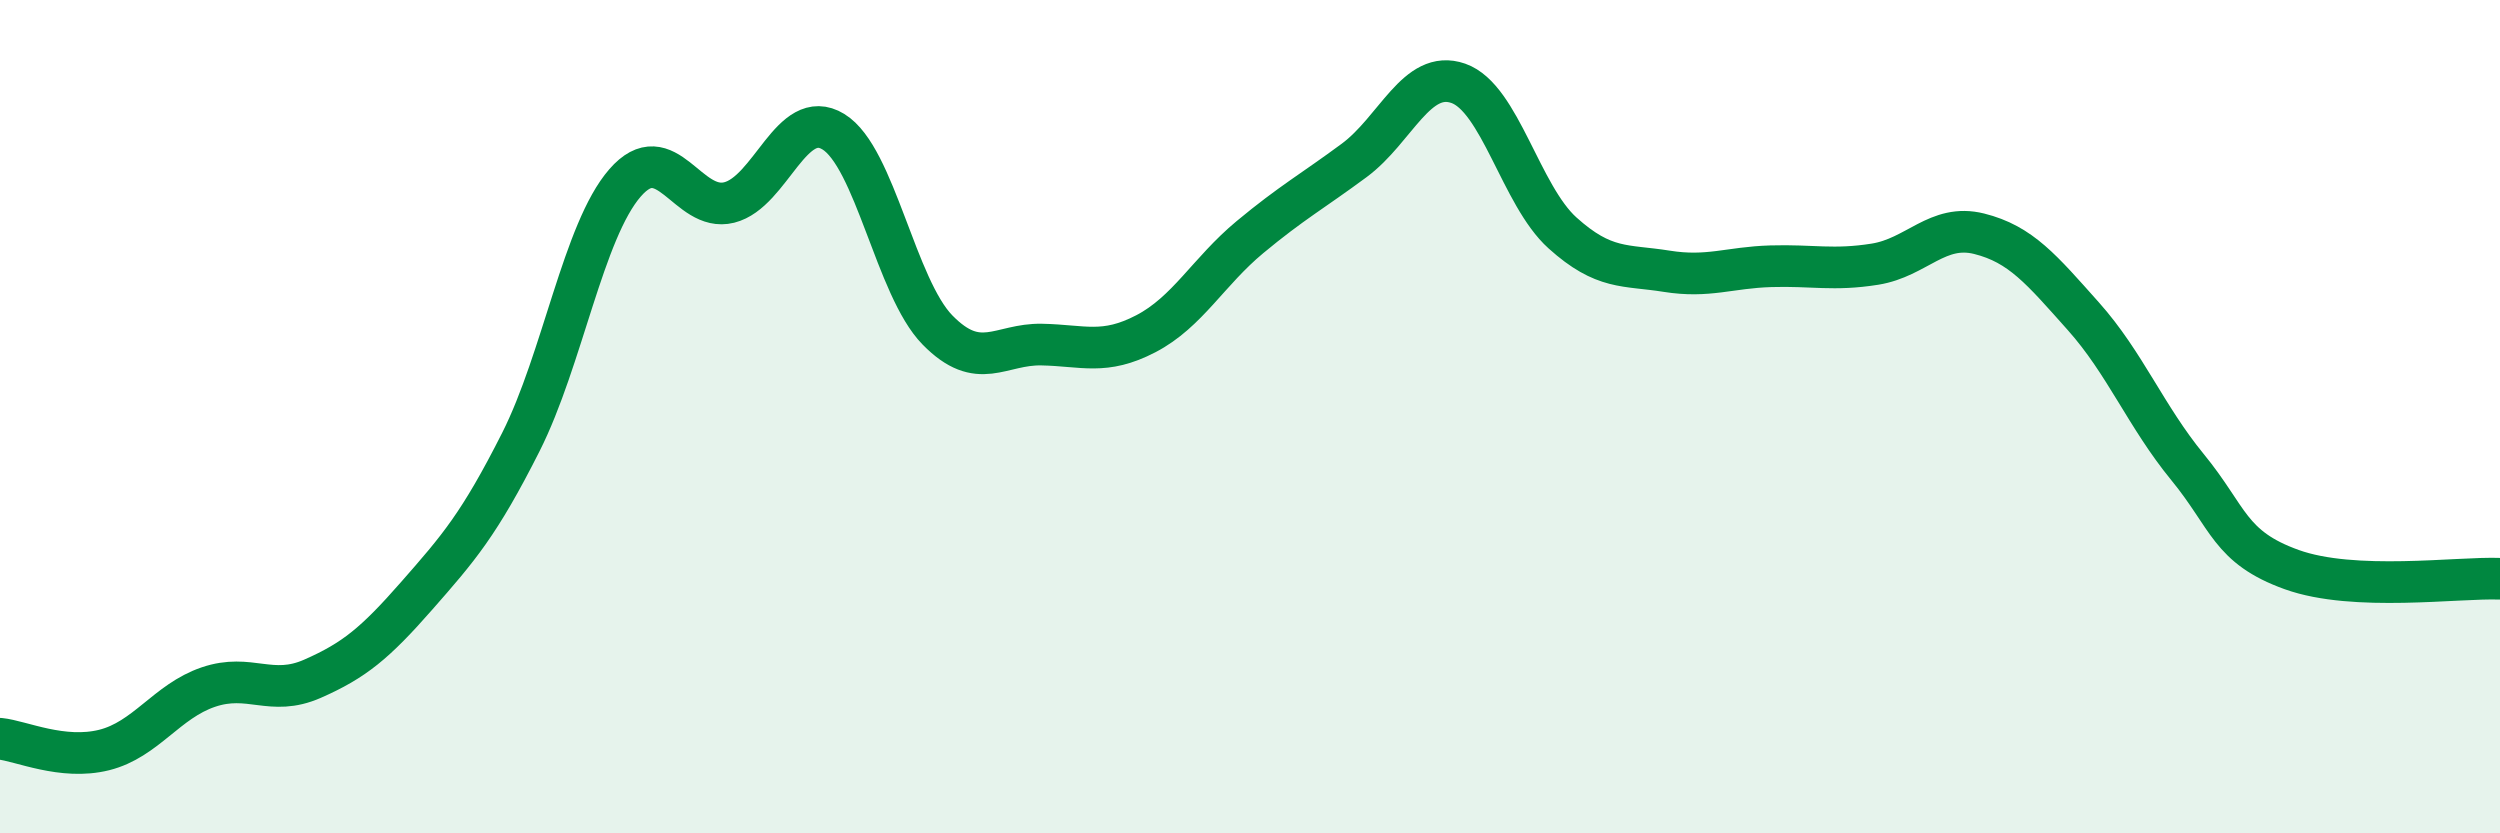
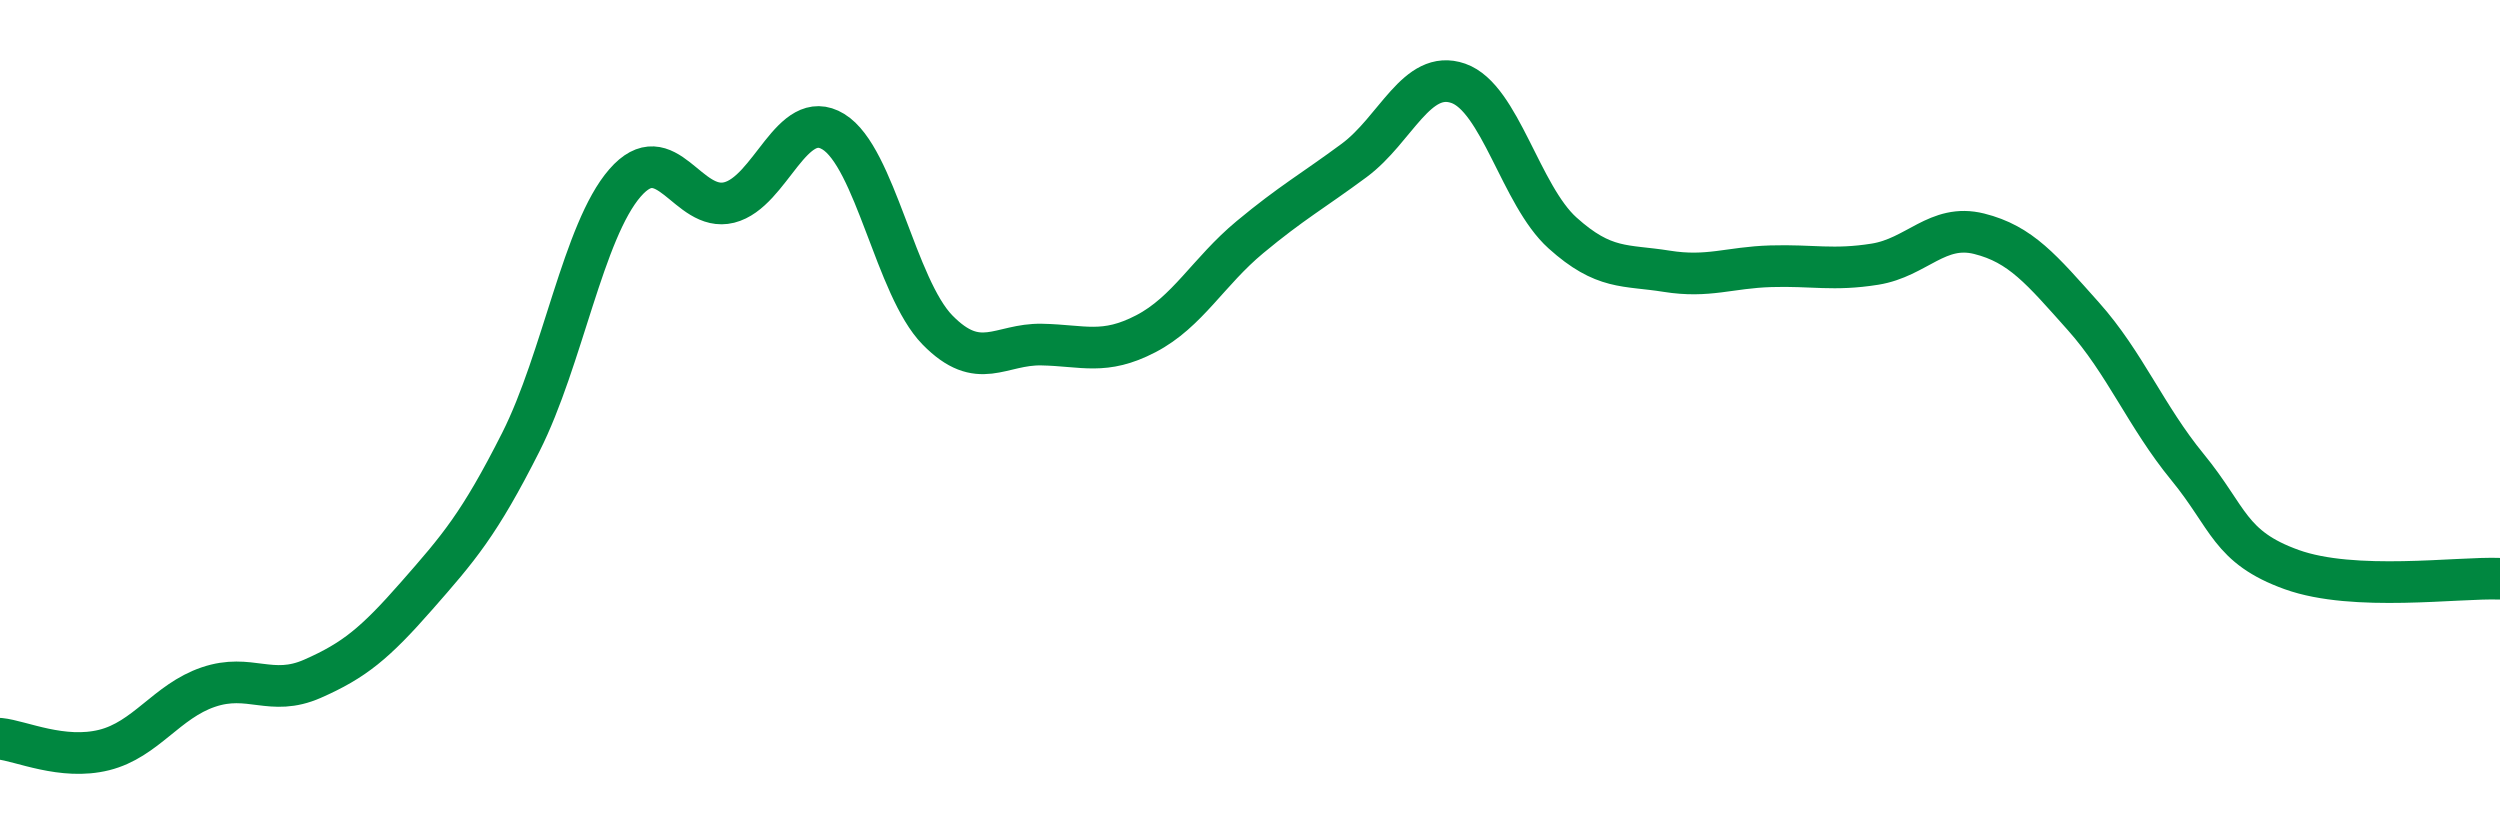
<svg xmlns="http://www.w3.org/2000/svg" width="60" height="20" viewBox="0 0 60 20">
-   <path d="M 0,17.73 C 0.5,17.78 1.5,18.25 2.5,18 C 3.5,17.75 4,16.83 5,16.49 C 6,16.15 6.5,16.73 7.5,16.29 C 8.5,15.85 9,15.44 10,14.3 C 11,13.16 11.5,12.59 12.5,10.61 C 13.5,8.63 14,5.54 15,4.39 C 16,3.24 16.5,5.11 17.5,4.86 C 18.5,4.61 19,2.55 20,3.16 C 21,3.77 21.5,6.9 22.5,7.92 C 23.5,8.94 24,8.25 25,8.27 C 26,8.29 26.5,8.53 27.5,8.01 C 28.5,7.49 29,6.52 30,5.69 C 31,4.86 31.5,4.59 32.5,3.85 C 33.5,3.11 34,1.65 35,2 C 36,2.35 36.5,4.69 37.5,5.59 C 38.5,6.49 39,6.35 40,6.51 C 41,6.67 41.5,6.42 42.5,6.39 C 43.5,6.36 44,6.5 45,6.34 C 46,6.18 46.5,5.36 47.5,5.61 C 48.5,5.86 49,6.47 50,7.59 C 51,8.71 51.5,9.99 52.5,11.21 C 53.5,12.43 53.5,13.13 55,13.67 C 56.5,14.21 59,13.85 60,13.89L60 20L0 20Z" fill="#008740" opacity="0.1" stroke-linecap="round" stroke-linejoin="round" />
  <path d="M 0,17.73 C 0.5,17.78 1.5,18.25 2.5,18 C 3.5,17.75 4,16.83 5,16.49 C 6,16.15 6.5,16.73 7.5,16.29 C 8.5,15.85 9,15.44 10,14.3 C 11,13.16 11.5,12.59 12.5,10.61 C 13.5,8.63 14,5.54 15,4.39 C 16,3.24 16.5,5.11 17.5,4.86 C 18.5,4.61 19,2.55 20,3.16 C 21,3.77 21.5,6.9 22.5,7.92 C 23.5,8.94 24,8.25 25,8.27 C 26,8.29 26.5,8.53 27.5,8.01 C 28.5,7.49 29,6.52 30,5.69 C 31,4.86 31.5,4.59 32.5,3.85 C 33.5,3.11 34,1.65 35,2 C 36,2.35 36.5,4.69 37.5,5.59 C 38.5,6.49 39,6.35 40,6.51 C 41,6.67 41.5,6.42 42.5,6.39 C 43.5,6.36 44,6.5 45,6.34 C 46,6.18 46.5,5.36 47.5,5.61 C 48.5,5.86 49,6.47 50,7.59 C 51,8.71 51.5,9.99 52.5,11.21 C 53.5,12.43 53.5,13.13 55,13.67 C 56.5,14.21 59,13.85 60,13.89" stroke="#008740" stroke-width="1" fill="none" stroke-linecap="round" stroke-linejoin="round" />
</svg>